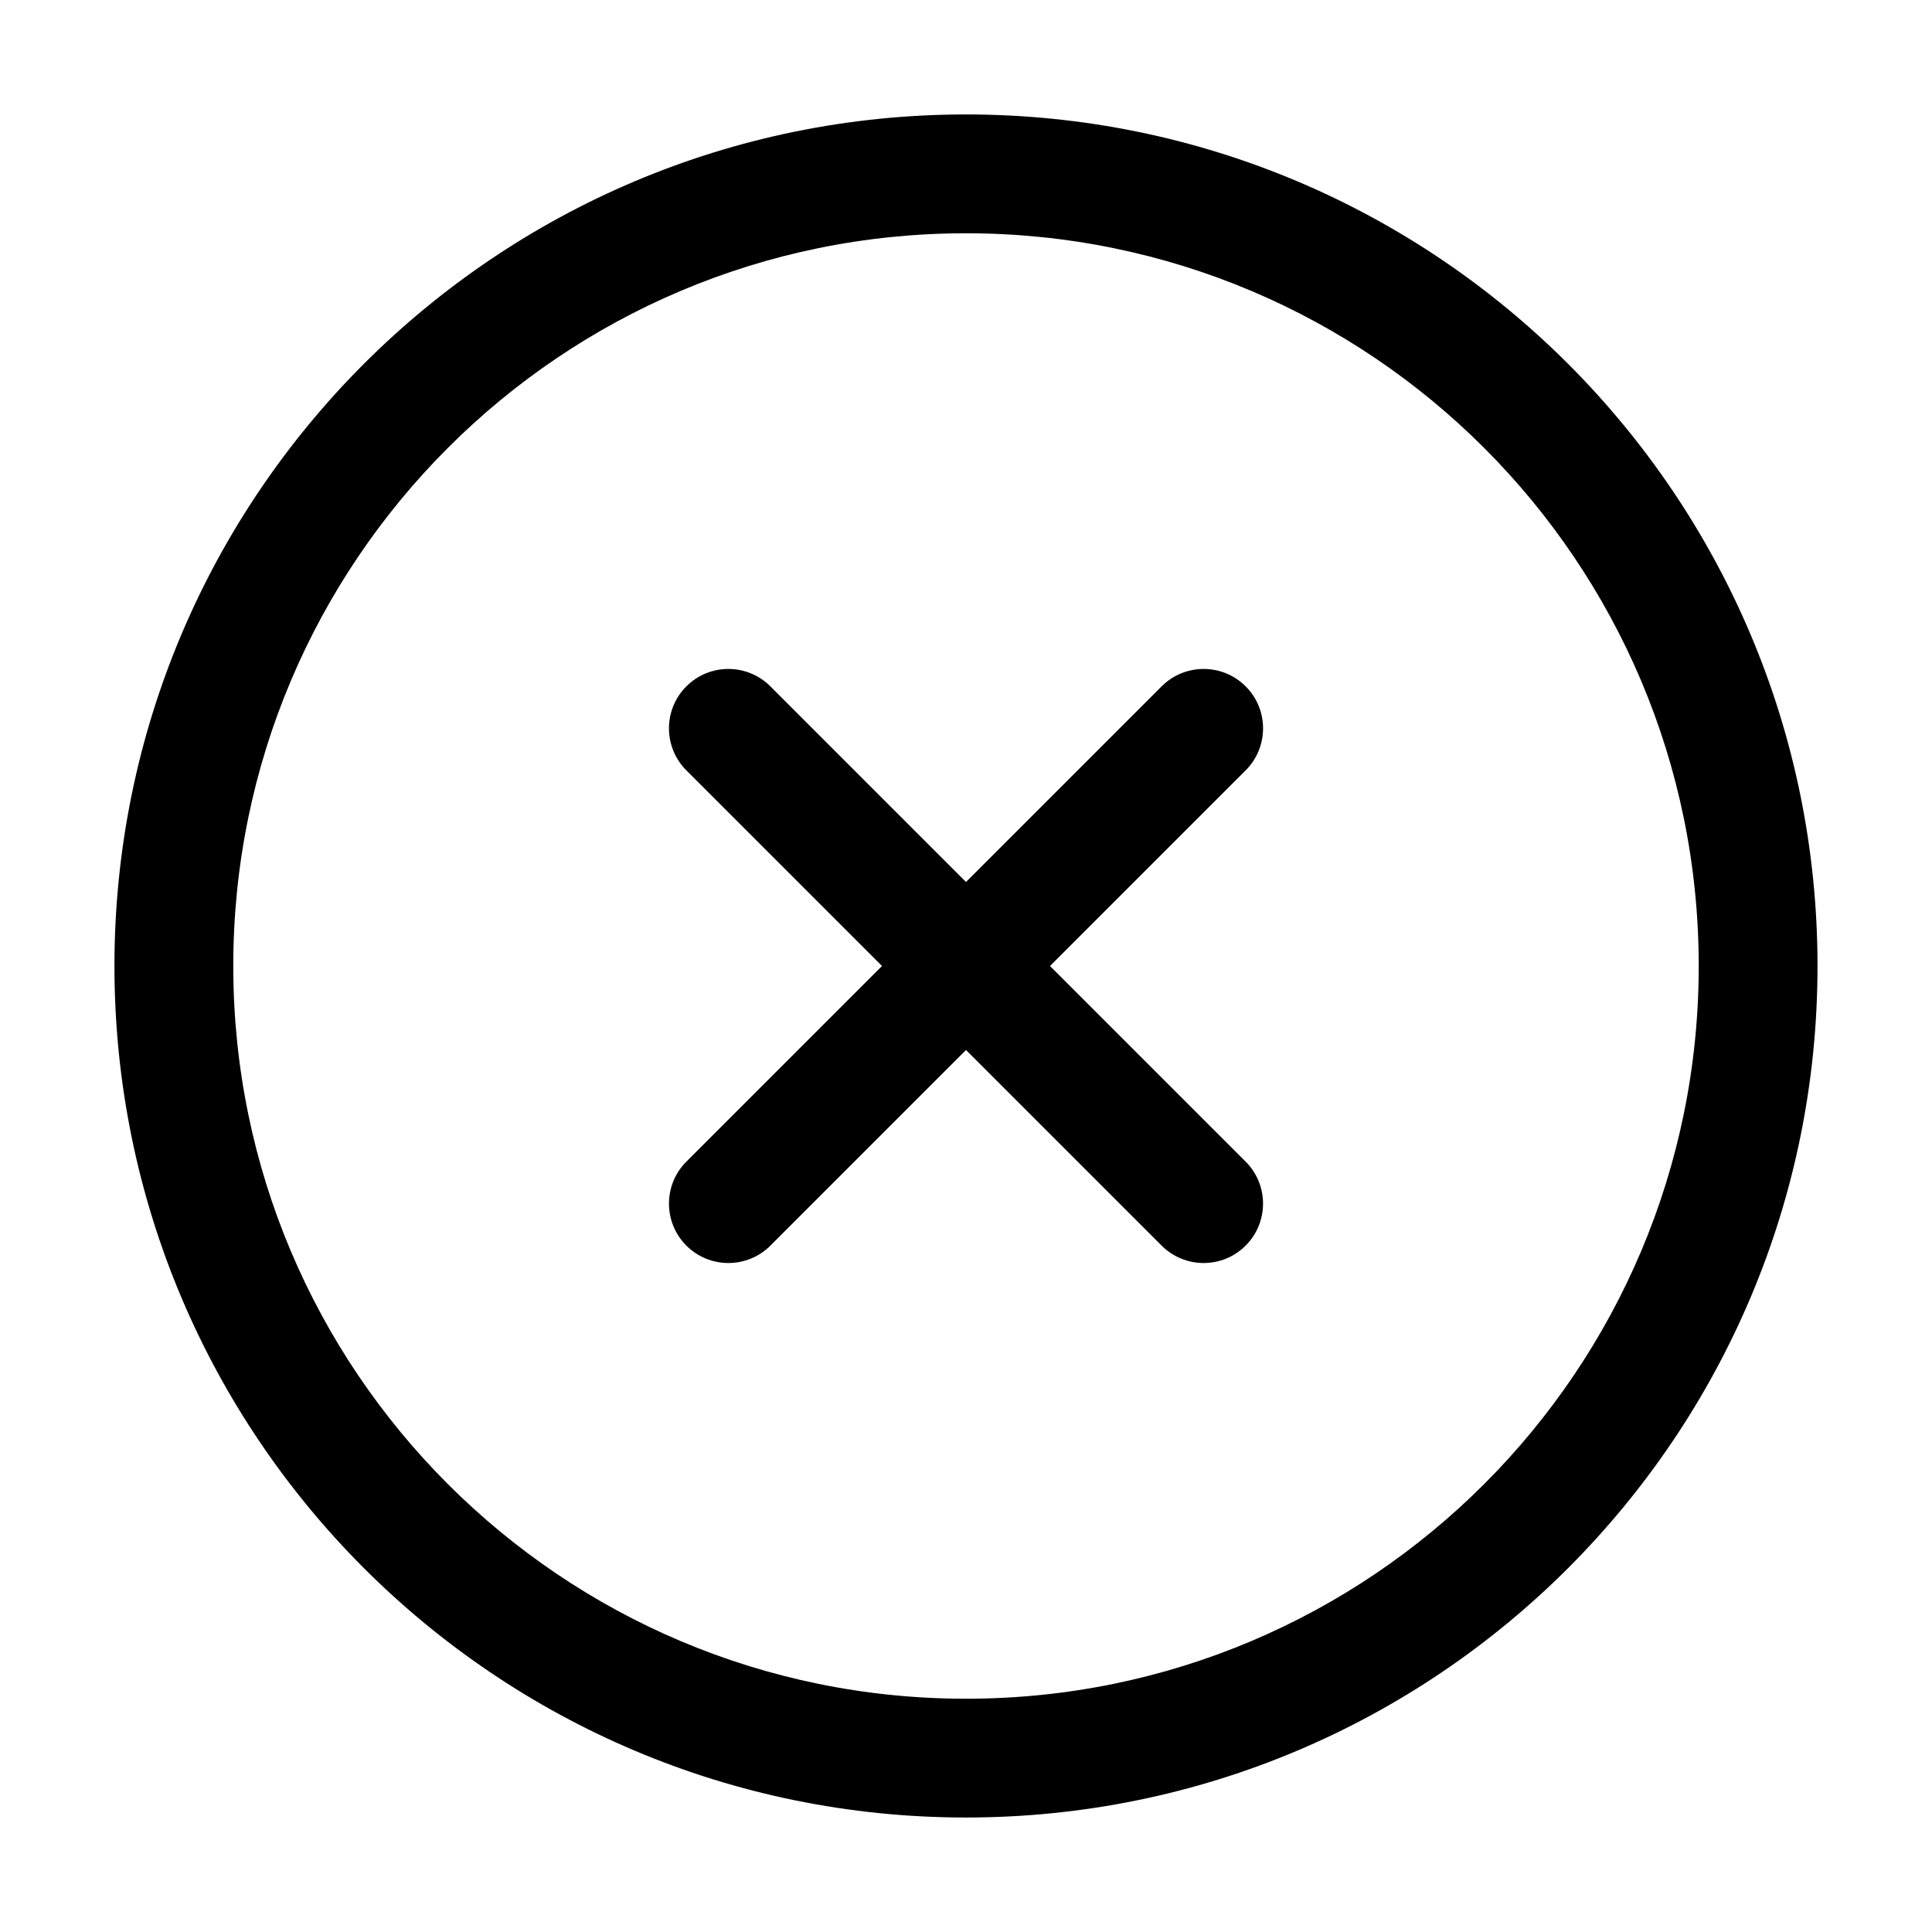
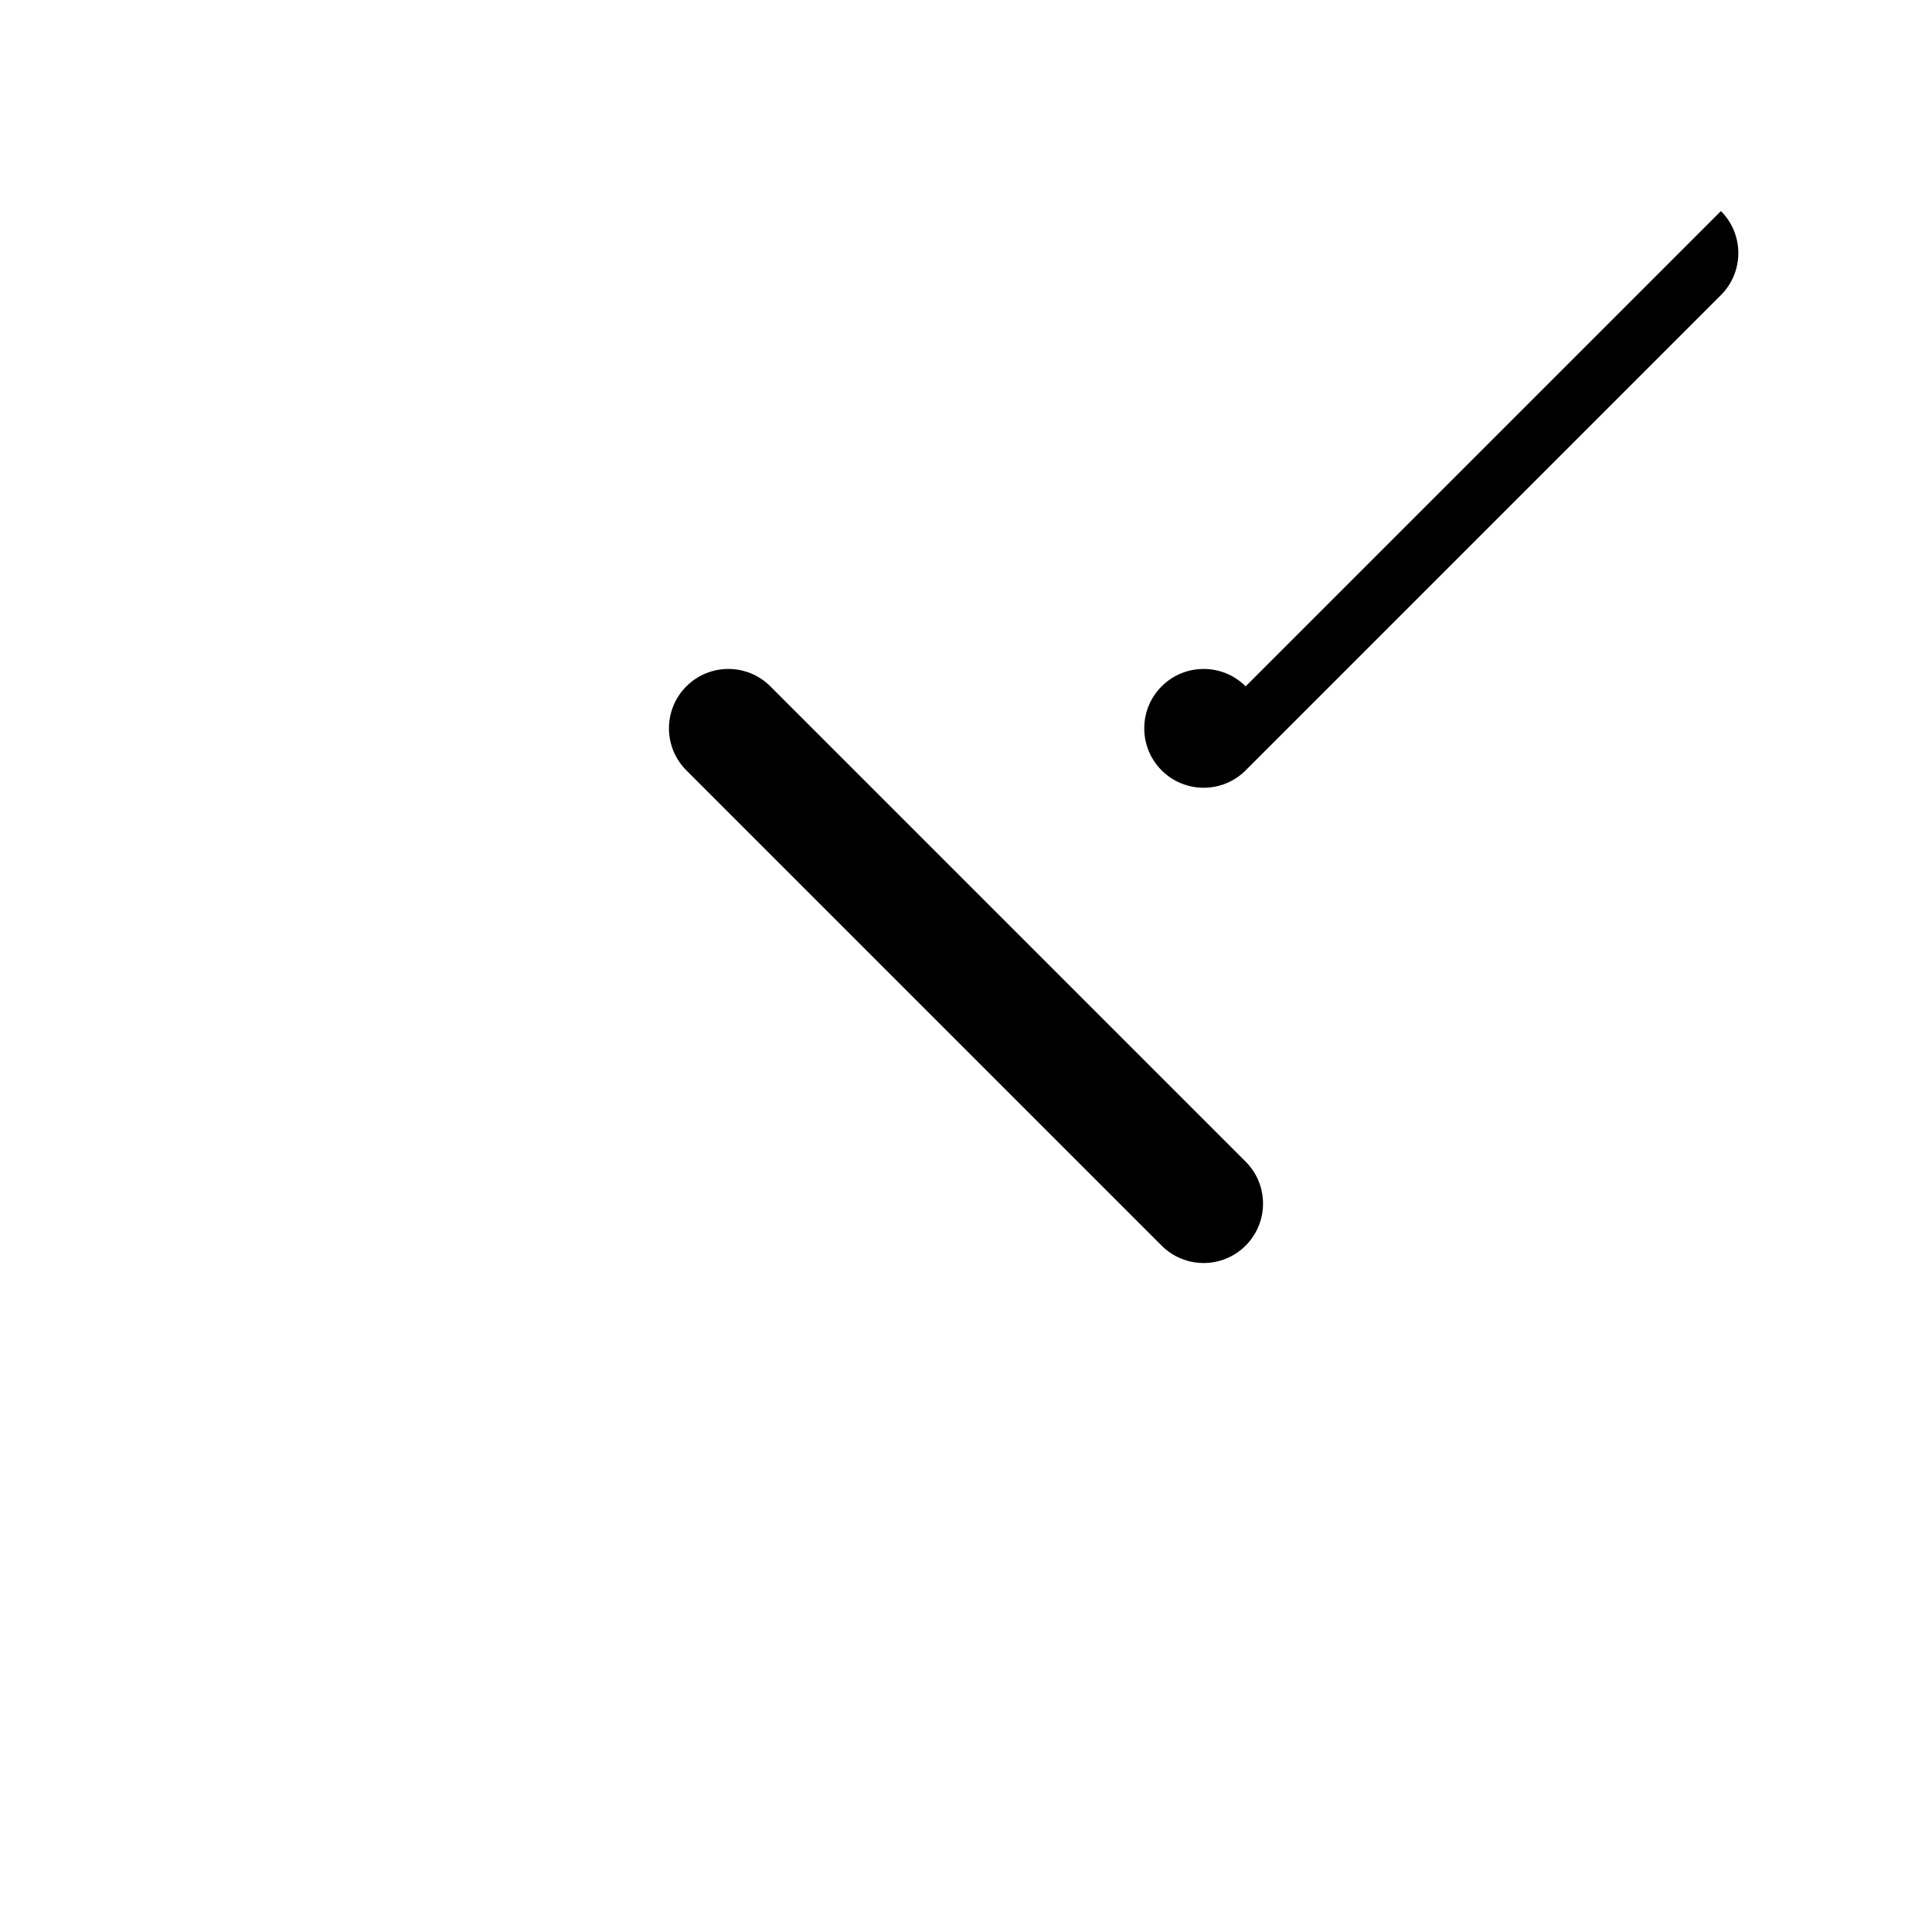
<svg xmlns="http://www.w3.org/2000/svg" fill="#000000" width="800px" height="800px" version="1.1" viewBox="144 144 512 512">
  <g fill-rule="evenodd">
-     <path d="m400 205.82c-107.24 0-194.18 86.938-194.18 194.18 0 107.24 86.938 194.18 194.18 194.18 107.24 0 194.18-86.938 194.18-194.18 0-107.24-86.938-194.18-194.18-194.18zm-225.67 194.18c0-124.63 101.04-225.67 225.67-225.67 124.63 0 225.66 101.04 225.66 225.67 0 124.63-101.04 225.66-225.66 225.66-124.63 0-225.67-101.04-225.67-225.66z" />
    <path d="m325.89 325.89c6.148-6.148 16.117-6.148 22.266 0l125.95 125.95c6.148 6.148 6.148 16.113 0 22.262-6.148 6.148-16.113 6.148-22.262 0l-125.95-125.95c-6.148-6.148-6.148-16.117 0-22.266z" />
-     <path d="m474.11 325.89c-6.148-6.148-16.113-6.148-22.262 0l-125.95 125.95c-6.148 6.148-6.148 16.113 0 22.262 6.148 6.148 16.117 6.148 22.266 0l125.95-125.95c6.148-6.148 6.148-16.117 0-22.266z" />
+     <path d="m474.11 325.89c-6.148-6.148-16.113-6.148-22.262 0c-6.148 6.148-6.148 16.113 0 22.262 6.148 6.148 16.117 6.148 22.266 0l125.95-125.95c6.148-6.148 6.148-16.117 0-22.266z" />
  </g>
</svg>